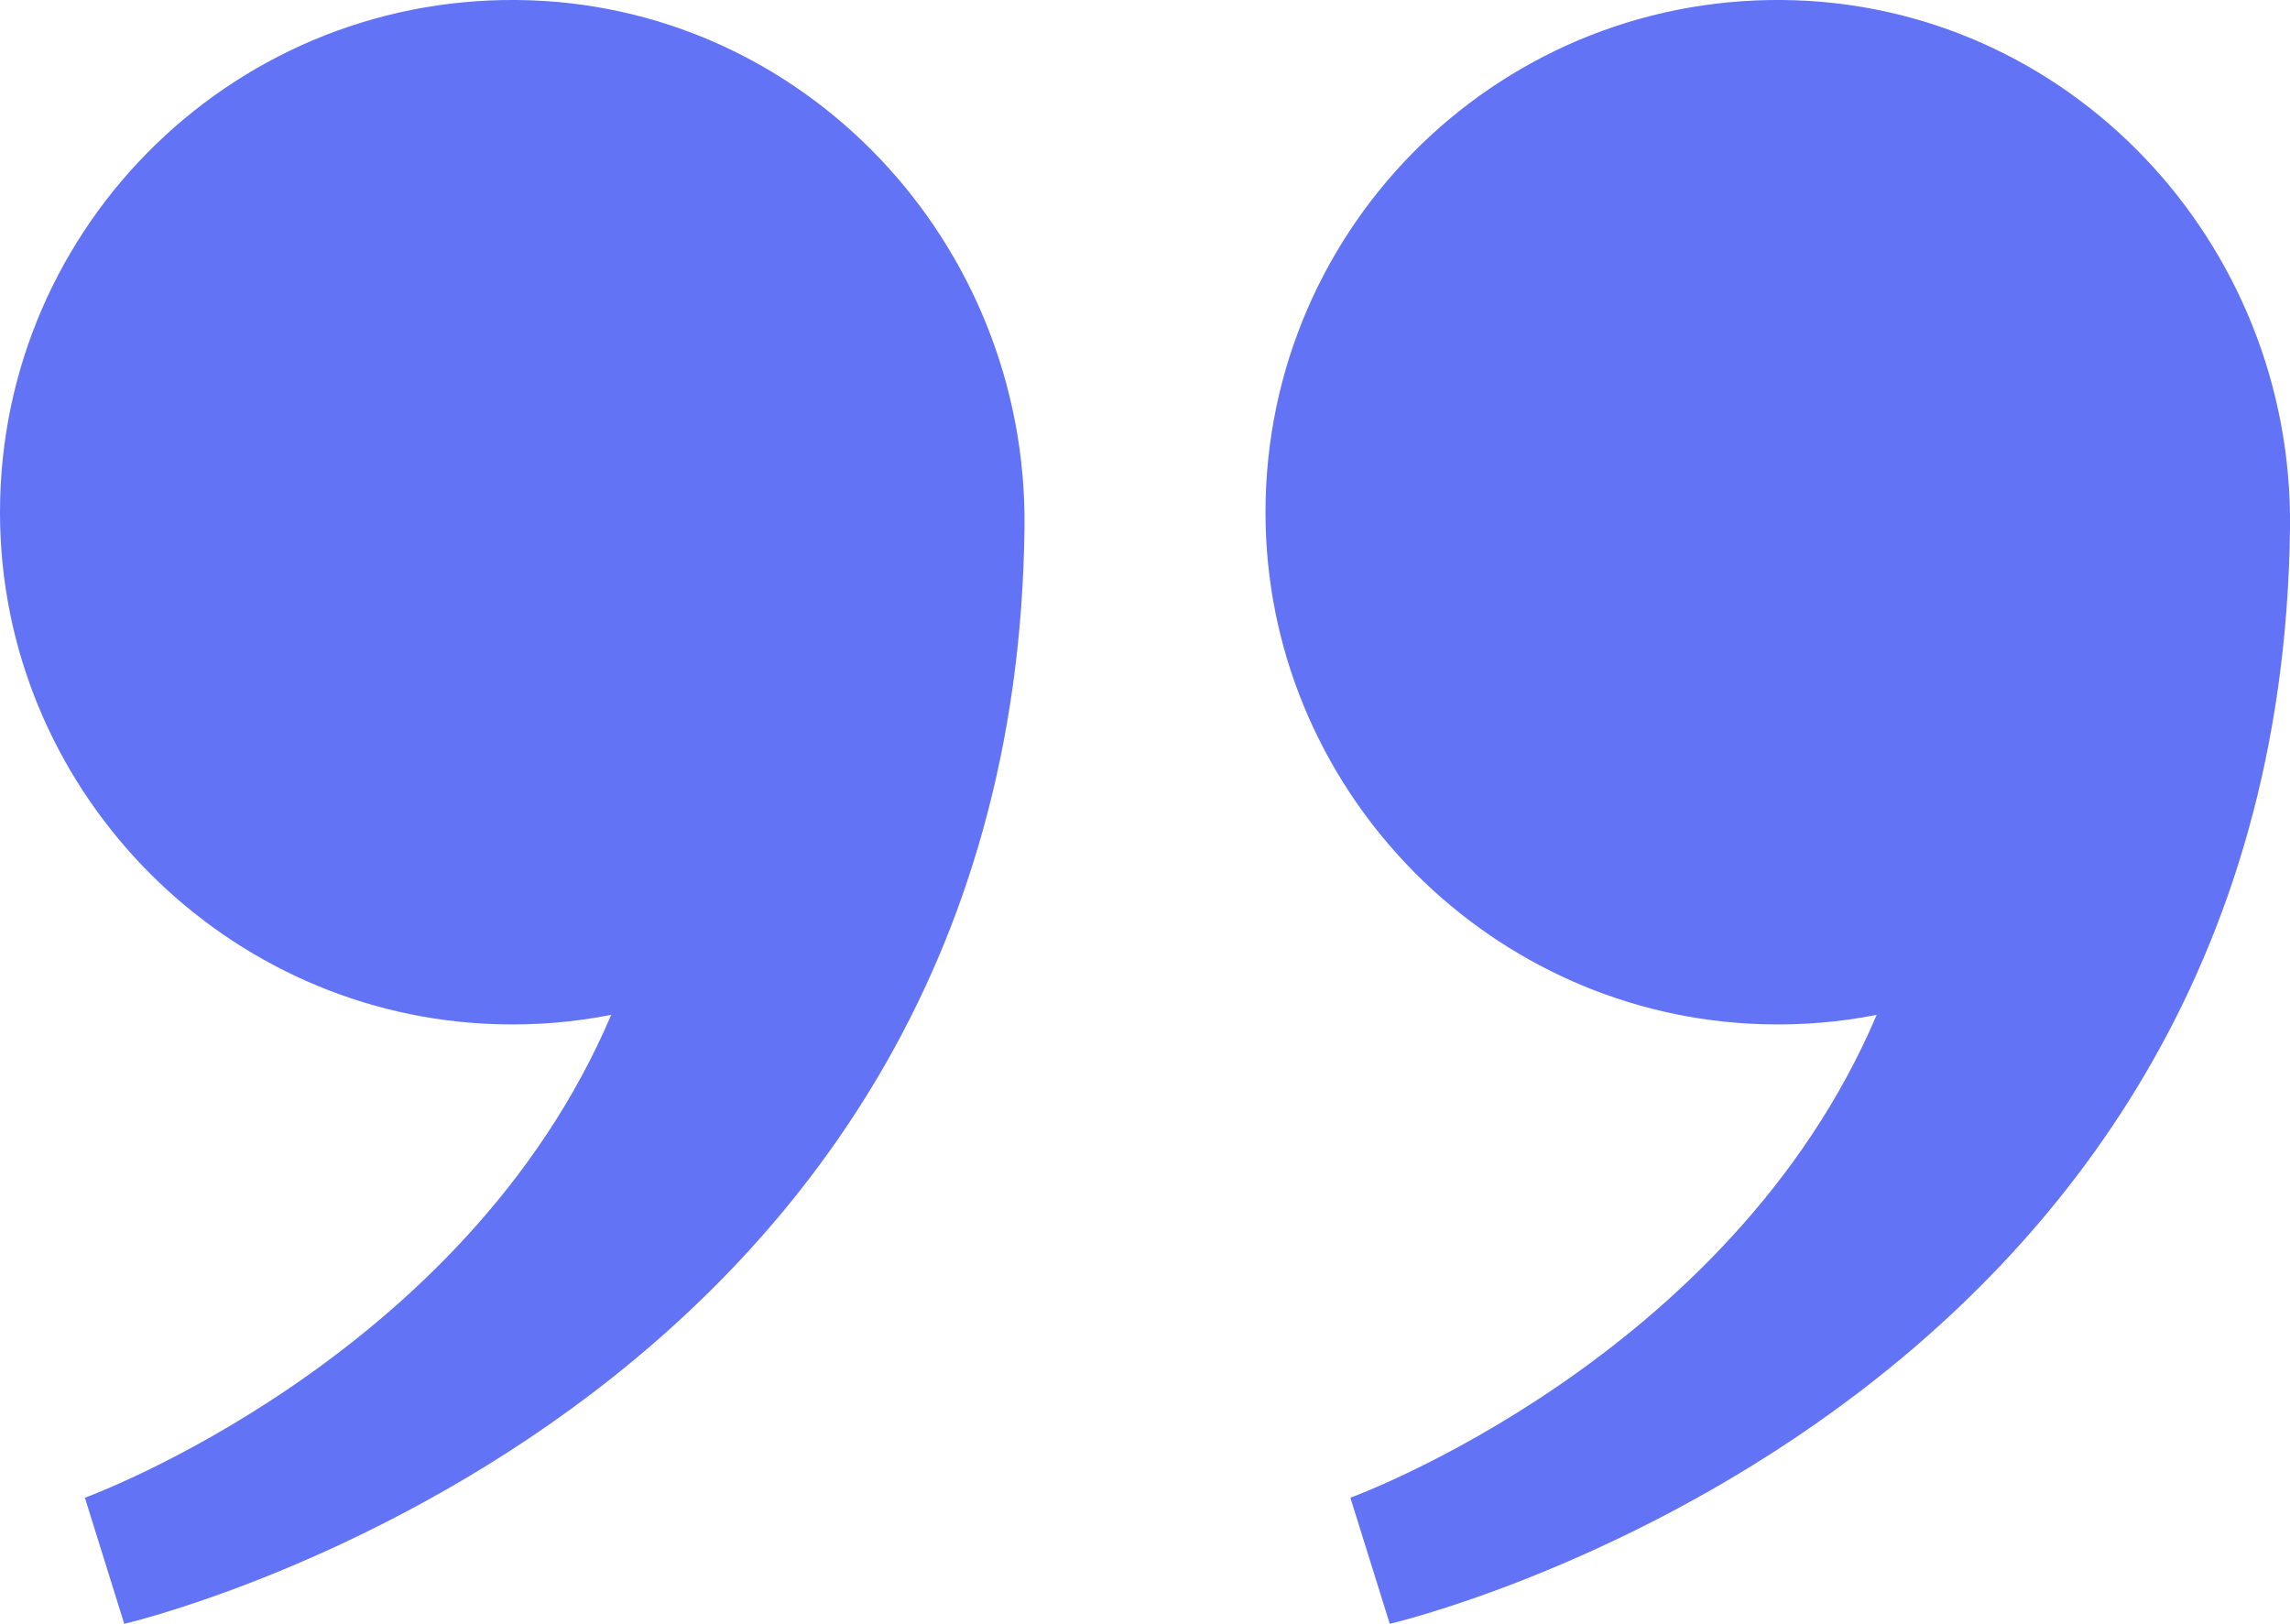
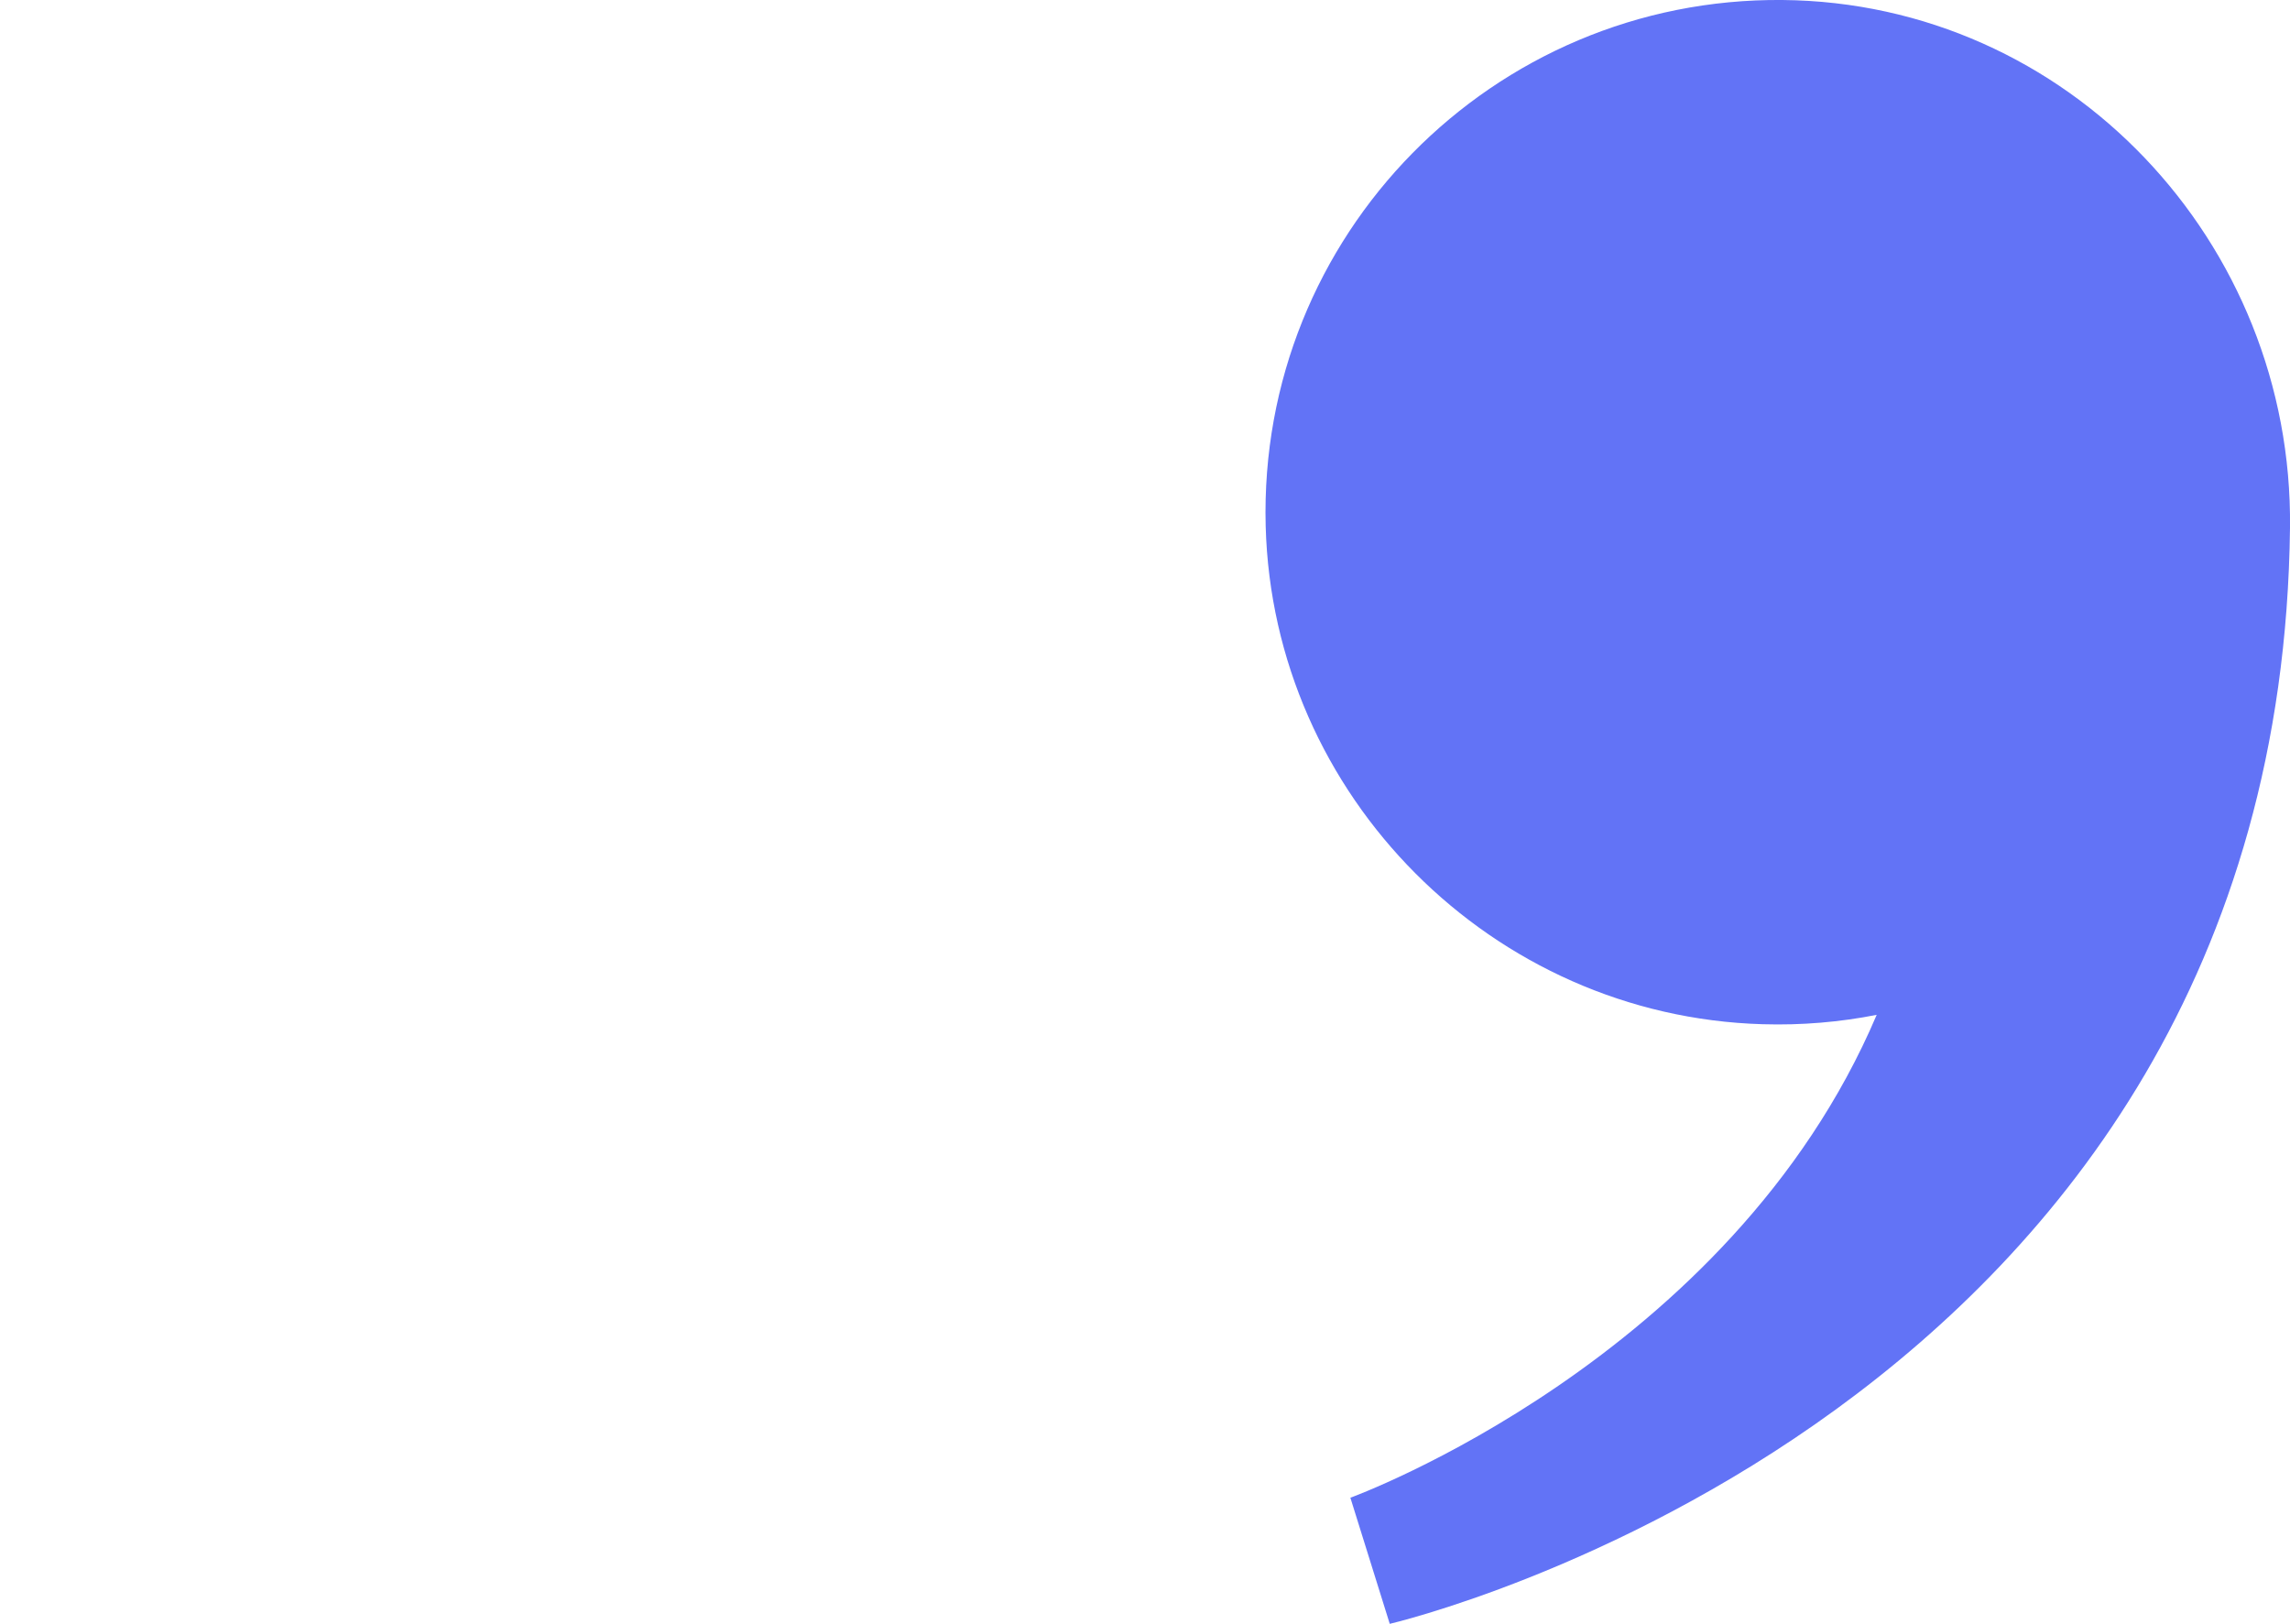
<svg xmlns="http://www.w3.org/2000/svg" id="Capa_2" data-name="Capa 2" viewBox="0 0 368.79 261.53">
  <defs>
    <style>      .cls-1 {        fill: #6273f6;        stroke-width: 0px;      }    </style>
  </defs>
  <g id="Objects">
    <g>
      <path class="cls-1" d="M203.83,84.74C202.59,37.91,240.4-.41,287.05,0c45.99.41,82.27,39,81.74,84.99-1.65,143.25-144.98,176.53-144.98,176.53l-6.34-20.31s61.13-22.21,84.76-77.77c-5.92,1.17-12.09,1.7-18.39,1.51-43.49-1.27-78.85-36.73-80.01-80.22Z" />
-       <path class="cls-1" d="M.03,84.74C-1.21,37.91,36.6-.41,83.25,0c45.99.41,82.27,39,81.74,84.99-1.65,143.25-144.98,176.53-144.98,176.53l-6.34-20.31s61.13-22.21,84.76-77.77c-5.92,1.17-12.09,1.7-18.39,1.51C36.55,163.69,1.18,128.23.03,84.74Z" />
    </g>
  </g>
</svg>